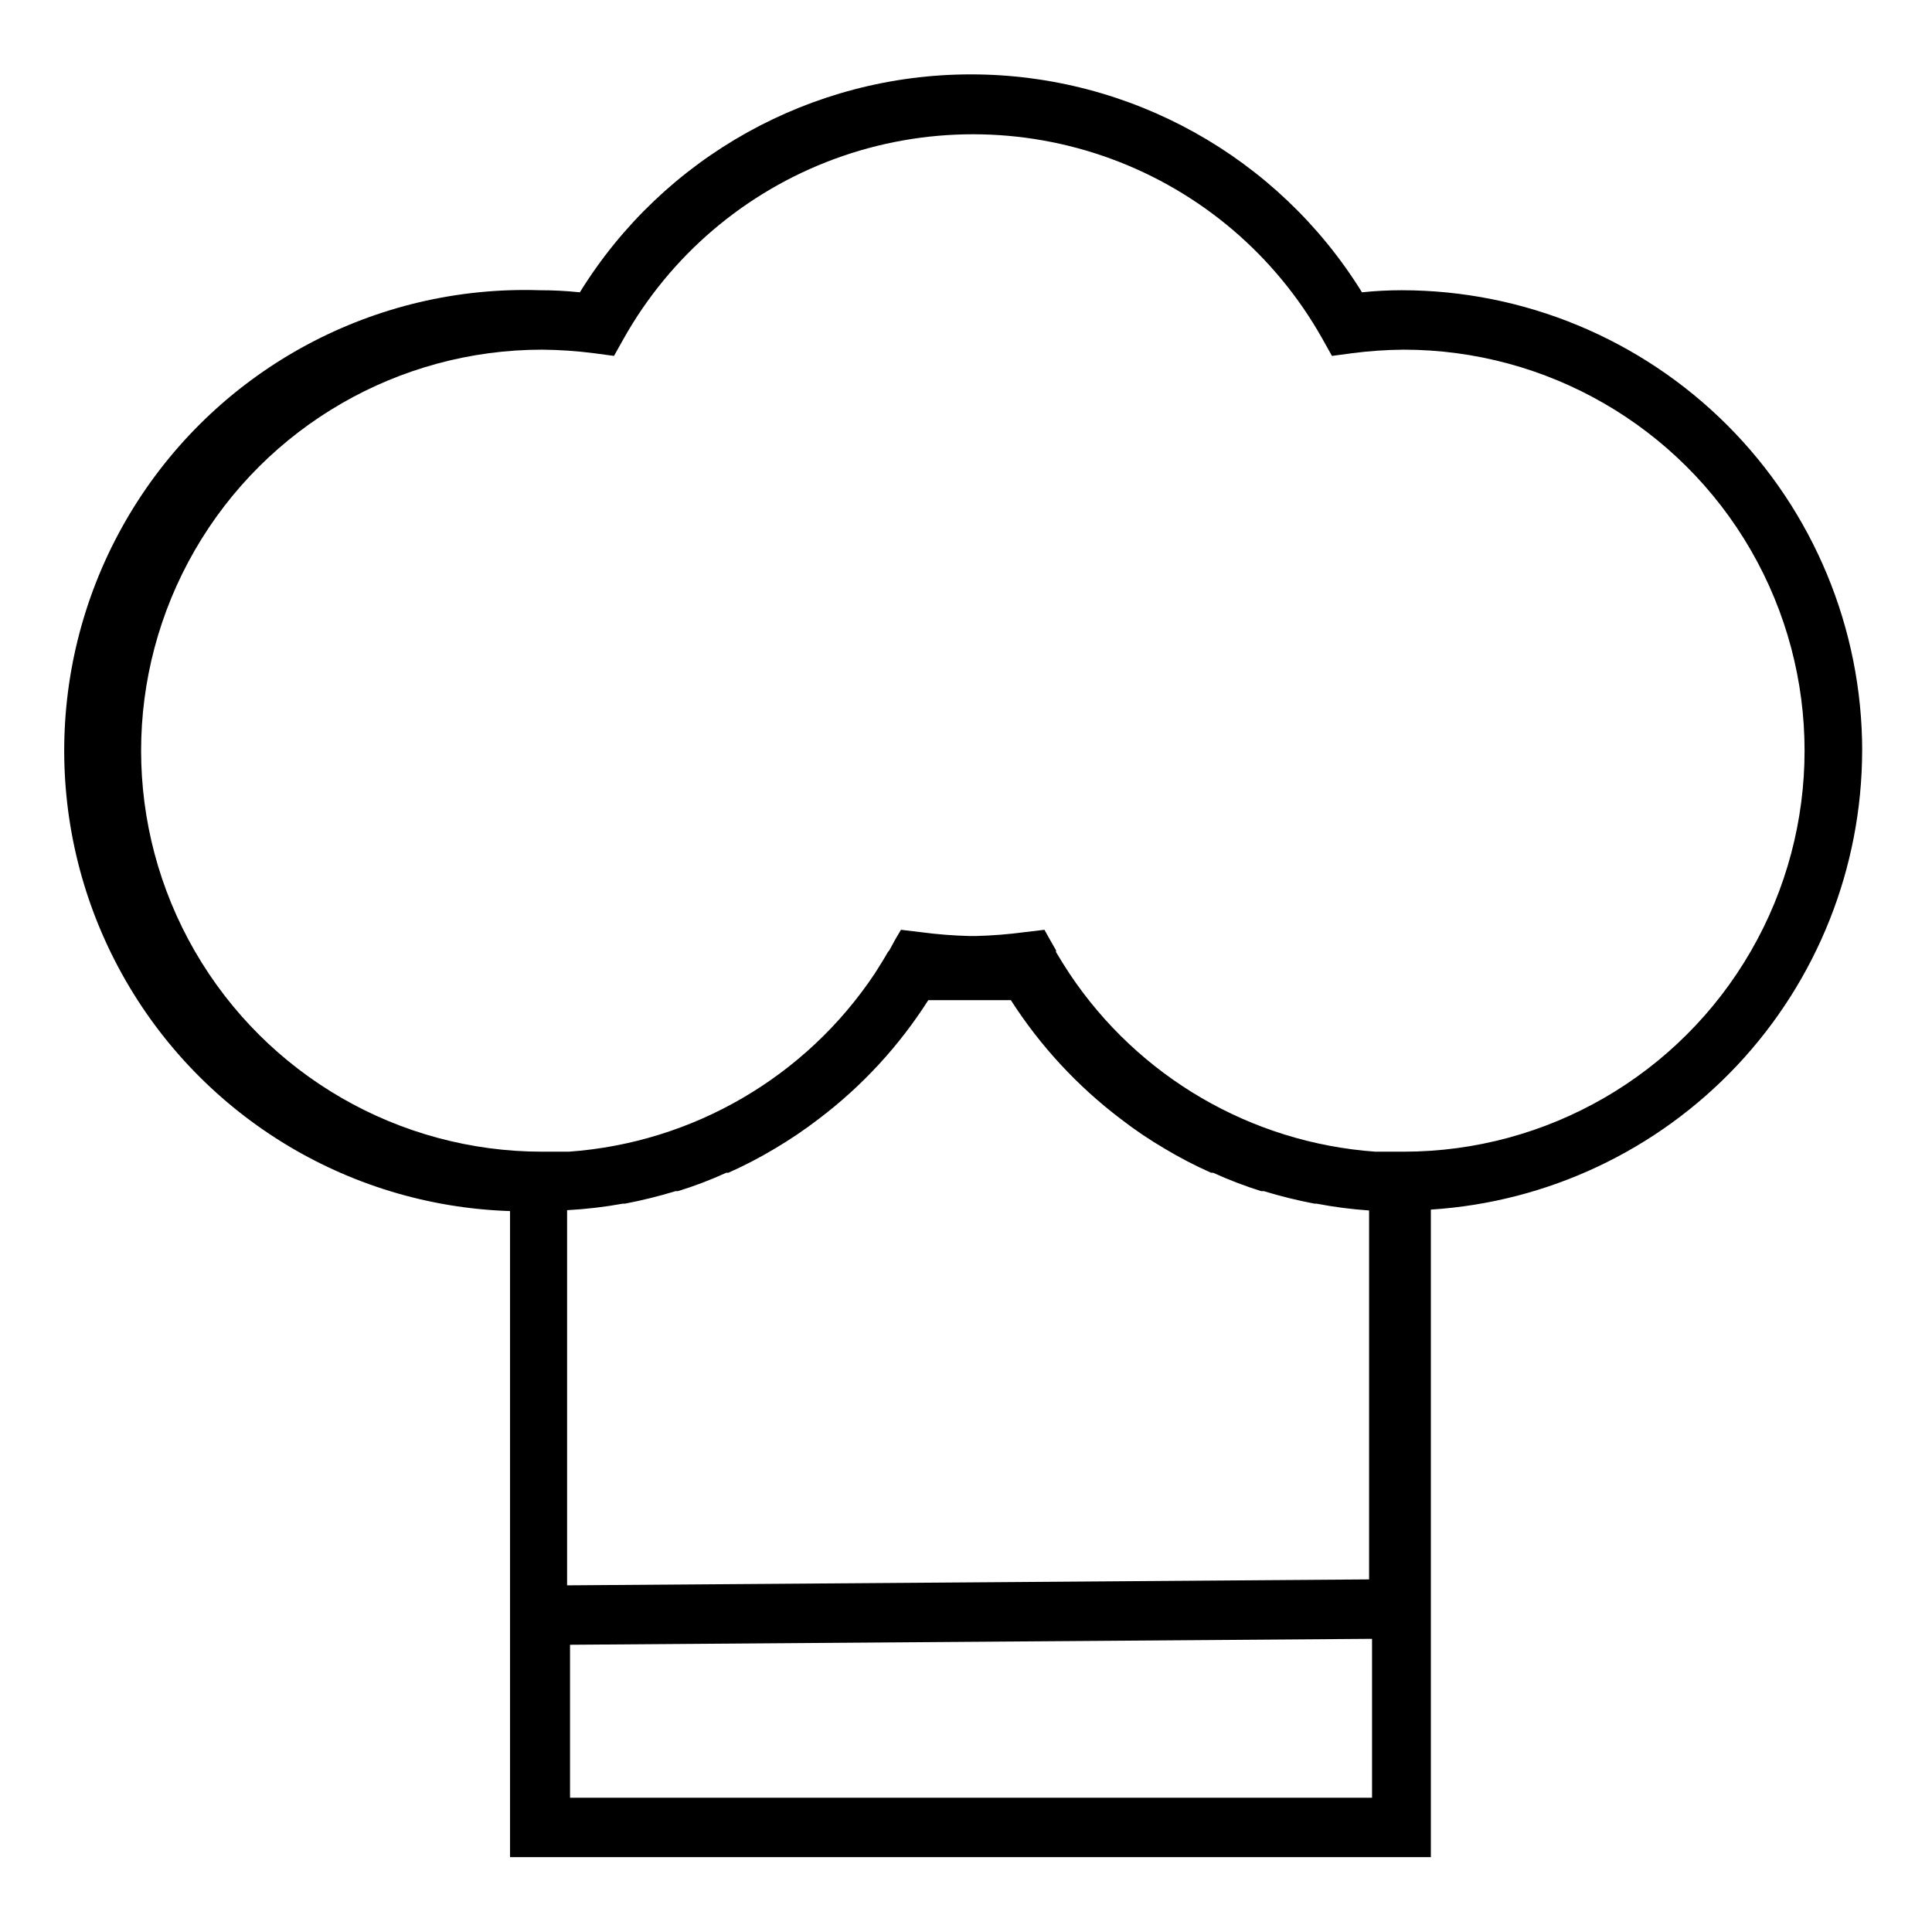
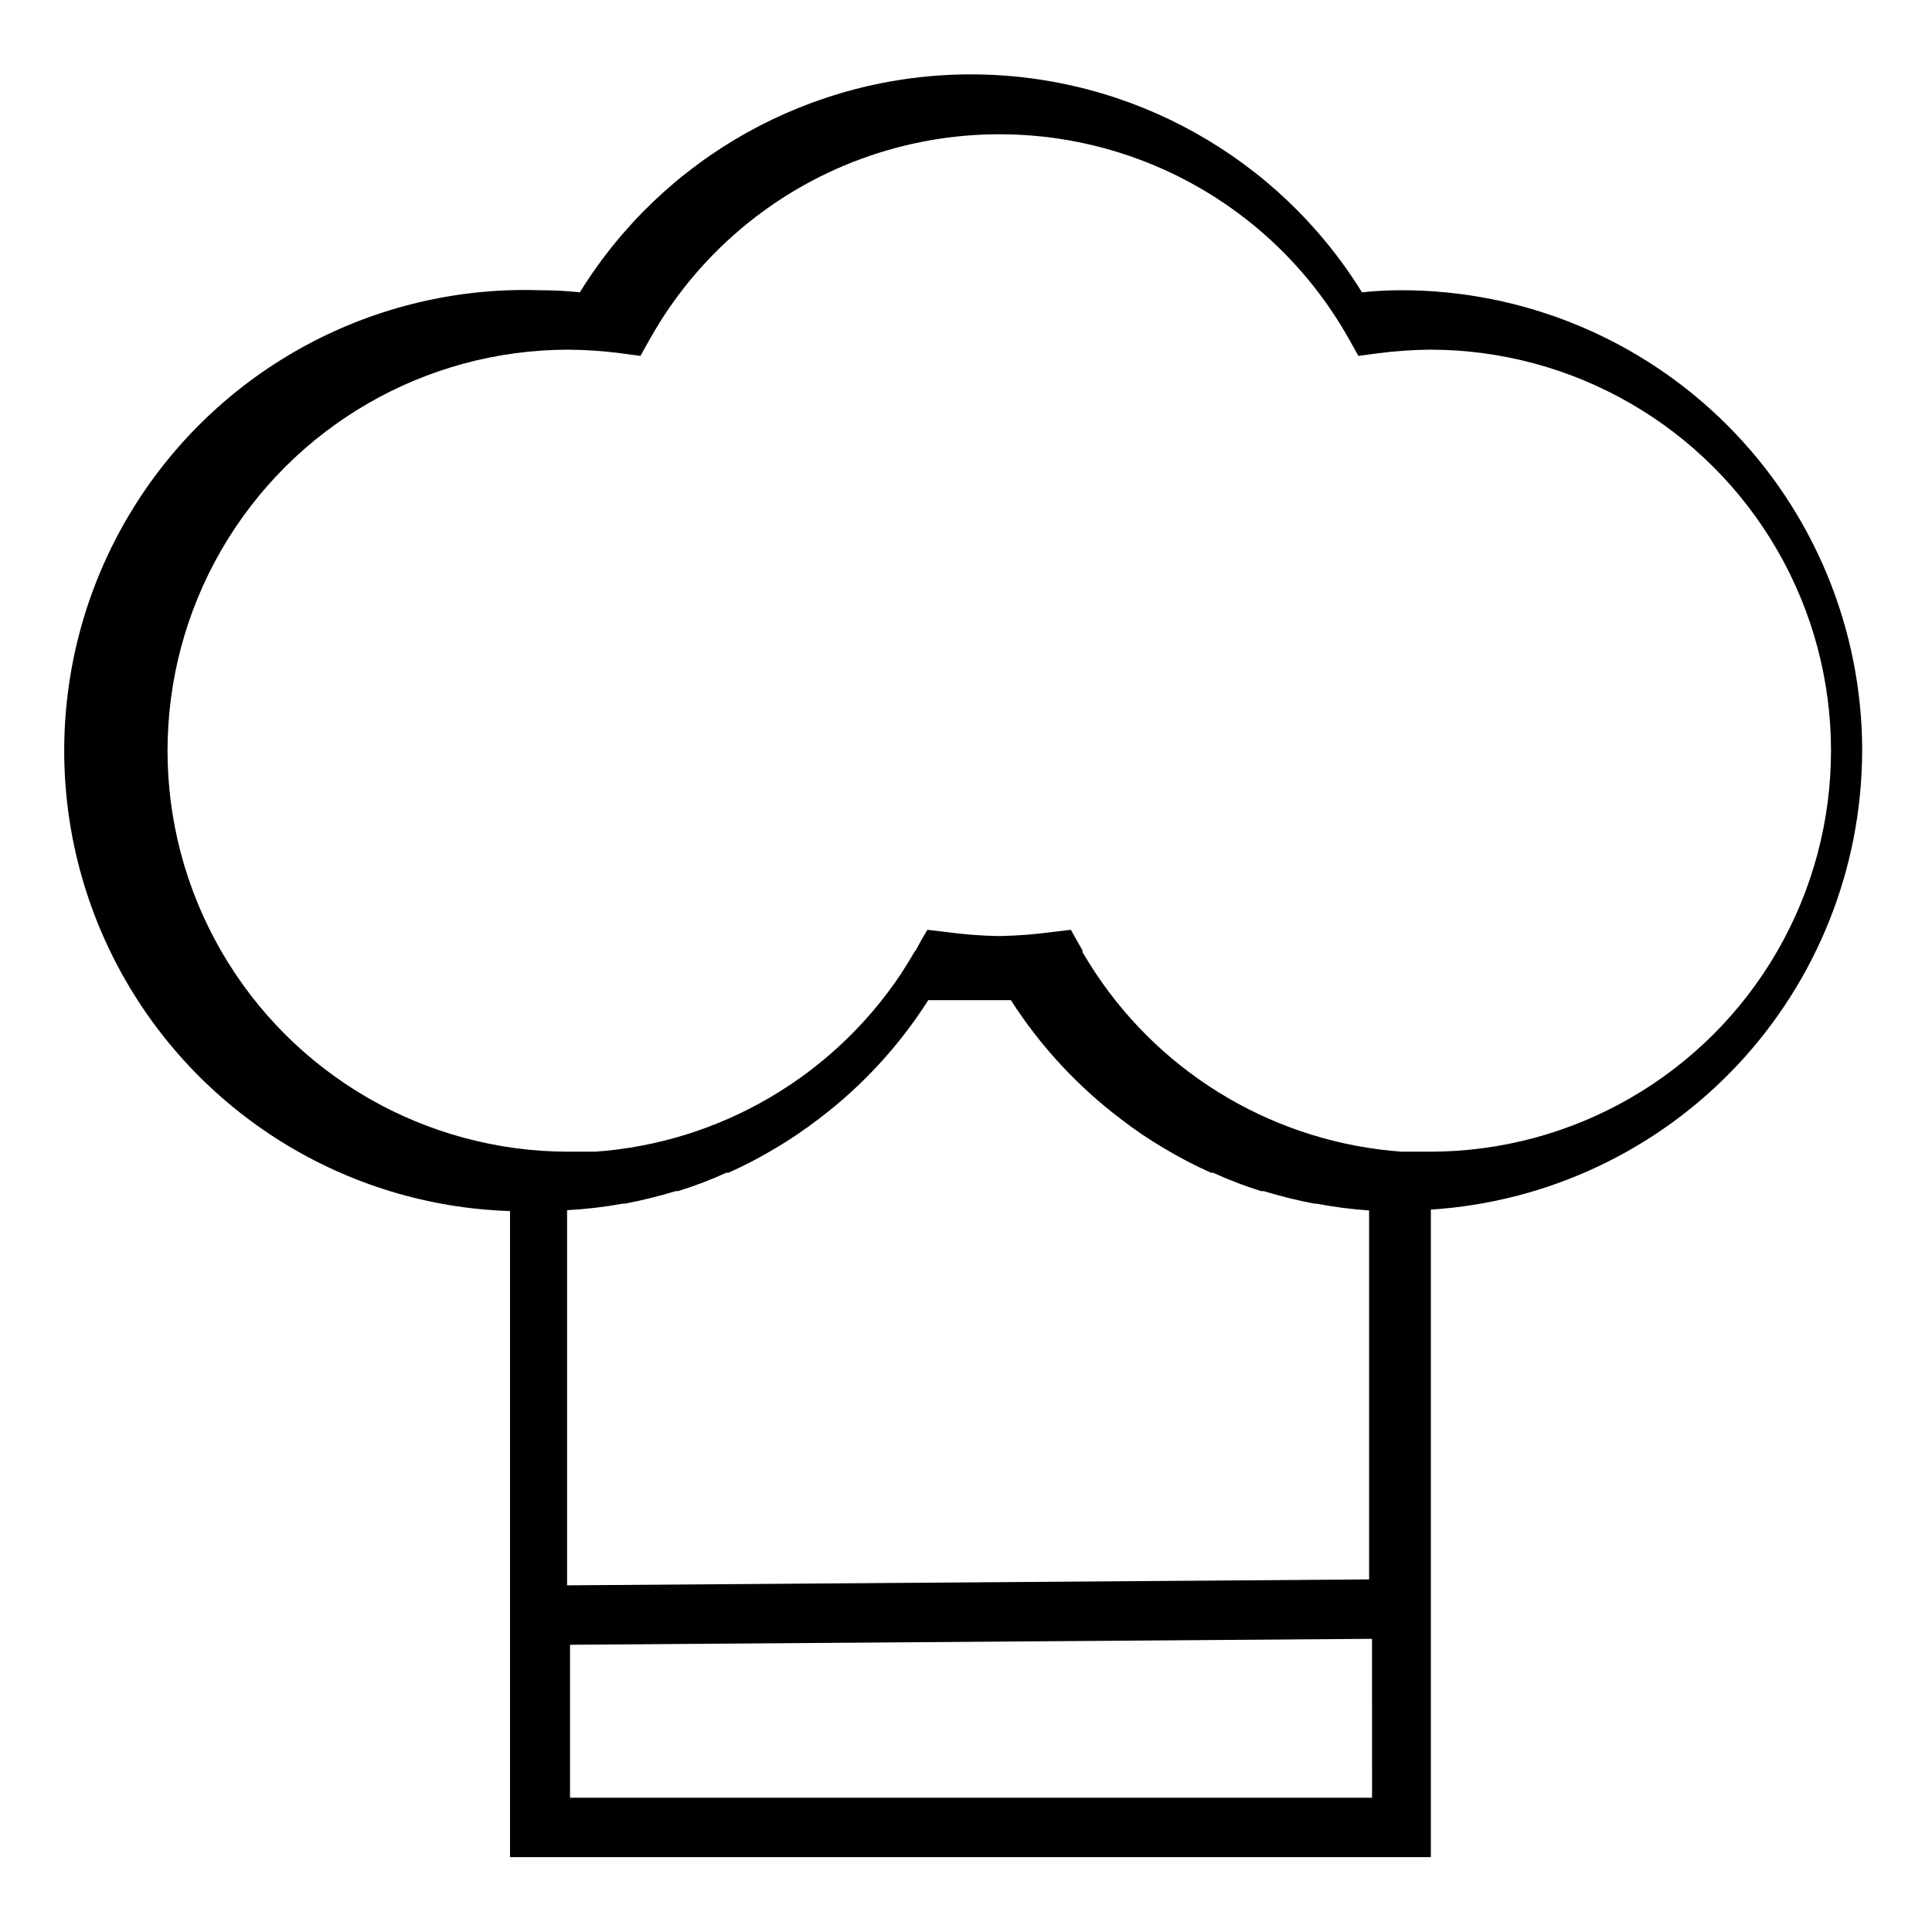
<svg xmlns="http://www.w3.org/2000/svg" fill="#000000" width="800px" height="800px" version="1.1" viewBox="144 144 512 512">
-   <path d="m637.5 342.93c-0.02-32.355-12.883-63.379-35.758-86.254-22.879-22.879-53.902-35.742-86.258-35.762-3.523 0-7.043 0.184-10.547 0.551-22.211-35.902-61.418-57.754-103.64-57.754-42.215 0-81.426 21.852-103.63 57.754-3.531-0.371-7.078-0.555-10.629-0.551-43.594-1.406-84.625 20.551-107.64 57.598-23.016 37.051-24.516 83.562-3.938 122.02 20.578 38.453 60.109 63.008 103.7 64.414v171.22h244.03v-171.61c30.93-1.98 59.953-15.648 81.18-38.234 21.223-22.582 33.066-52.395 33.121-83.391zm-328.42 120.05h0.551c4.516-0.863 8.984-1.965 13.383-3.309h0.629c4.379-1.344 8.664-2.977 12.832-4.879h0.551c4.219-1.875 8.32-4.004 12.277-6.379 4.039-2.387 7.93-5.016 11.652-7.871 11.48-8.68 21.32-19.344 29.047-31.488h21.887c7.777 12.129 17.637 22.789 29.125 31.488 3.711 2.875 7.602 5.504 11.652 7.871 3.957 2.375 8.059 4.504 12.277 6.379h0.551c4.144 1.891 8.406 3.519 12.754 4.879h0.707c4.398 1.344 8.867 2.445 13.383 3.309h0.551c4.606 0.883 9.258 1.488 13.934 1.809v97.77l-212.54 1.574v-99.422c4.965-0.266 9.906-0.844 14.801-1.73zm-14.016 157.44v-40.539l212.54-1.574 0.004 42.113zm220.42-171.21h-7.008 0.004c-32.879-2.359-62.812-19.797-81.082-47.234-1.258-1.891-2.363-3.699-3.543-5.668v-0.473l-1.574-2.754-1.496-2.676-5.273 0.629c-4.336 0.578-8.699 0.918-13.07 1.023h-1.34 0.004c-4.371-0.102-8.734-0.445-13.07-1.023l-5.273-0.629-1.574 2.676-1.496 2.754-0.395 0.473c-1.102 1.969-2.281 3.777-3.465 5.668h0.004c-18.27 27.438-48.207 44.875-81.082 47.234h-7.086c-37.965 0-73.051-20.258-92.035-53.137s-18.984-73.391 0-106.27c18.984-32.879 54.07-53.137 92.035-53.137 4.609 0.039 9.207 0.355 13.777 0.945l5.273 0.707 2.598-4.644v0.004c12.379-21.988 32.18-38.848 55.855-47.562 23.676-8.711 49.684-8.711 73.359 0 23.68 8.715 43.48 25.574 55.855 47.562l2.598 4.644 5.273-0.707 0.004-0.004c4.539-0.59 9.113-0.906 13.695-0.945 37.969 0 73.051 20.258 92.035 53.137 18.984 32.883 18.984 73.395 0 106.27s-54.066 53.137-92.035 53.137z" />
+   <path d="m637.5 342.93c-0.02-32.355-12.883-63.379-35.758-86.254-22.879-22.879-53.902-35.742-86.258-35.762-3.523 0-7.043 0.184-10.547 0.551-22.211-35.902-61.418-57.754-103.64-57.754-42.215 0-81.426 21.852-103.63 57.754-3.531-0.371-7.078-0.555-10.629-0.551-43.594-1.406-84.625 20.551-107.64 57.598-23.016 37.051-24.516 83.562-3.938 122.02 20.578 38.453 60.109 63.008 103.7 64.414v171.22h244.03v-171.61c30.93-1.98 59.953-15.648 81.18-38.234 21.223-22.582 33.066-52.395 33.121-83.391zm-328.42 120.05h0.551c4.516-0.863 8.984-1.965 13.383-3.309h0.629c4.379-1.344 8.664-2.977 12.832-4.879h0.551c4.219-1.875 8.32-4.004 12.277-6.379 4.039-2.387 7.93-5.016 11.652-7.871 11.48-8.68 21.32-19.344 29.047-31.488h21.887c7.777 12.129 17.637 22.789 29.125 31.488 3.711 2.875 7.602 5.504 11.652 7.871 3.957 2.375 8.059 4.504 12.277 6.379h0.551c4.144 1.891 8.406 3.519 12.754 4.879h0.707c4.398 1.344 8.867 2.445 13.383 3.309h0.551c4.606 0.883 9.258 1.488 13.934 1.809v97.77l-212.54 1.574v-99.422c4.965-0.266 9.906-0.844 14.801-1.73zm-14.016 157.44v-40.539l212.54-1.574 0.004 42.113zm220.42-171.21c-32.879-2.359-62.812-19.797-81.082-47.234-1.258-1.891-2.363-3.699-3.543-5.668v-0.473l-1.574-2.754-1.496-2.676-5.273 0.629c-4.336 0.578-8.699 0.918-13.07 1.023h-1.34 0.004c-4.371-0.102-8.734-0.445-13.07-1.023l-5.273-0.629-1.574 2.676-1.496 2.754-0.395 0.473c-1.102 1.969-2.281 3.777-3.465 5.668h0.004c-18.27 27.438-48.207 44.875-81.082 47.234h-7.086c-37.965 0-73.051-20.258-92.035-53.137s-18.984-73.391 0-106.27c18.984-32.879 54.07-53.137 92.035-53.137 4.609 0.039 9.207 0.355 13.777 0.945l5.273 0.707 2.598-4.644v0.004c12.379-21.988 32.18-38.848 55.855-47.562 23.676-8.711 49.684-8.711 73.359 0 23.68 8.715 43.48 25.574 55.855 47.562l2.598 4.644 5.273-0.707 0.004-0.004c4.539-0.59 9.113-0.906 13.695-0.945 37.969 0 73.051 20.258 92.035 53.137 18.984 32.883 18.984 73.395 0 106.27s-54.066 53.137-92.035 53.137z" />
</svg>